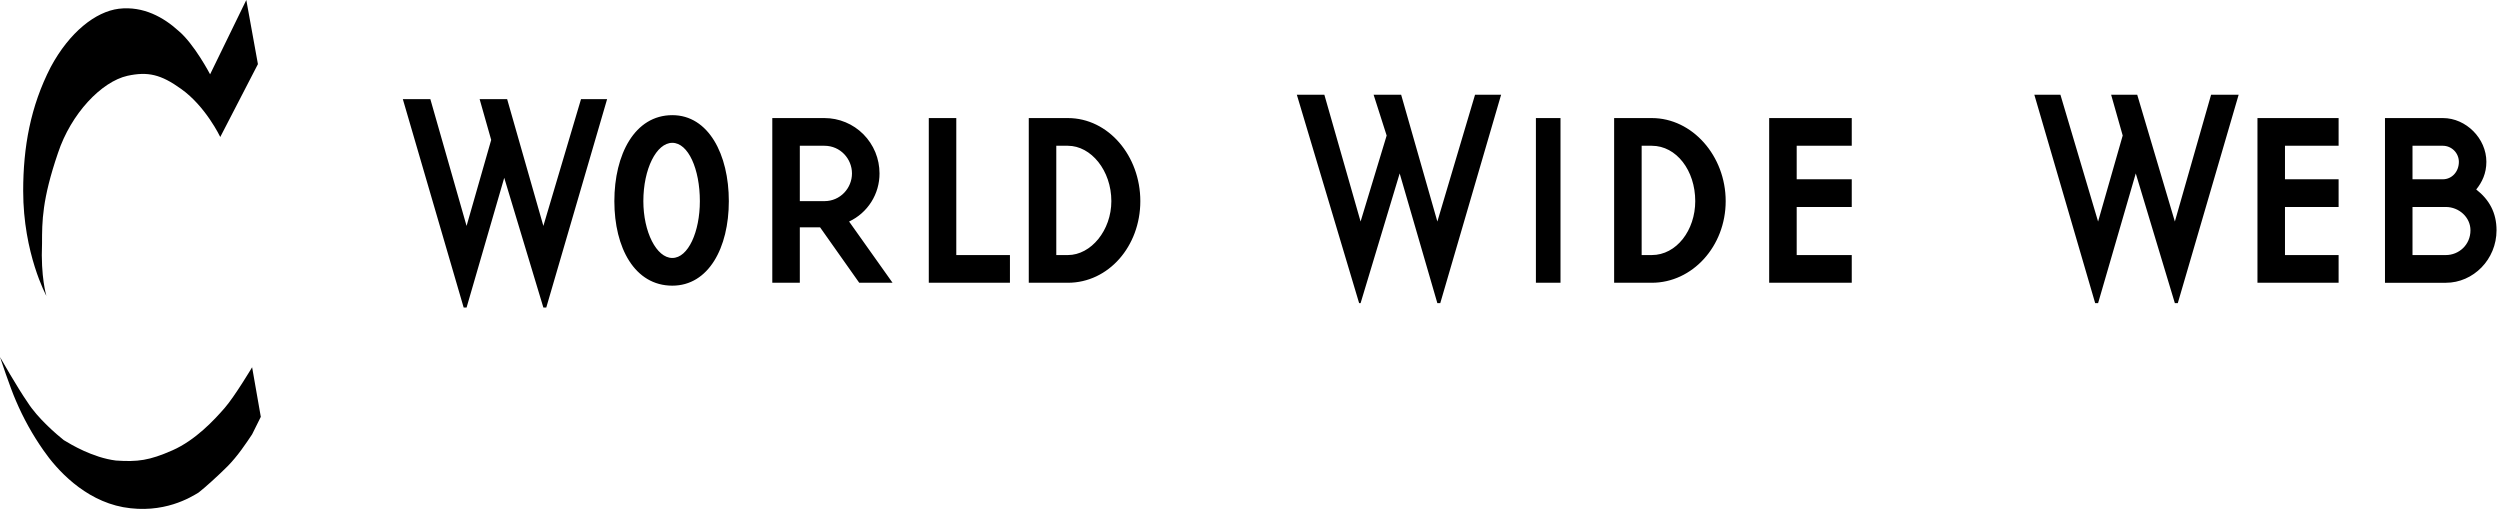
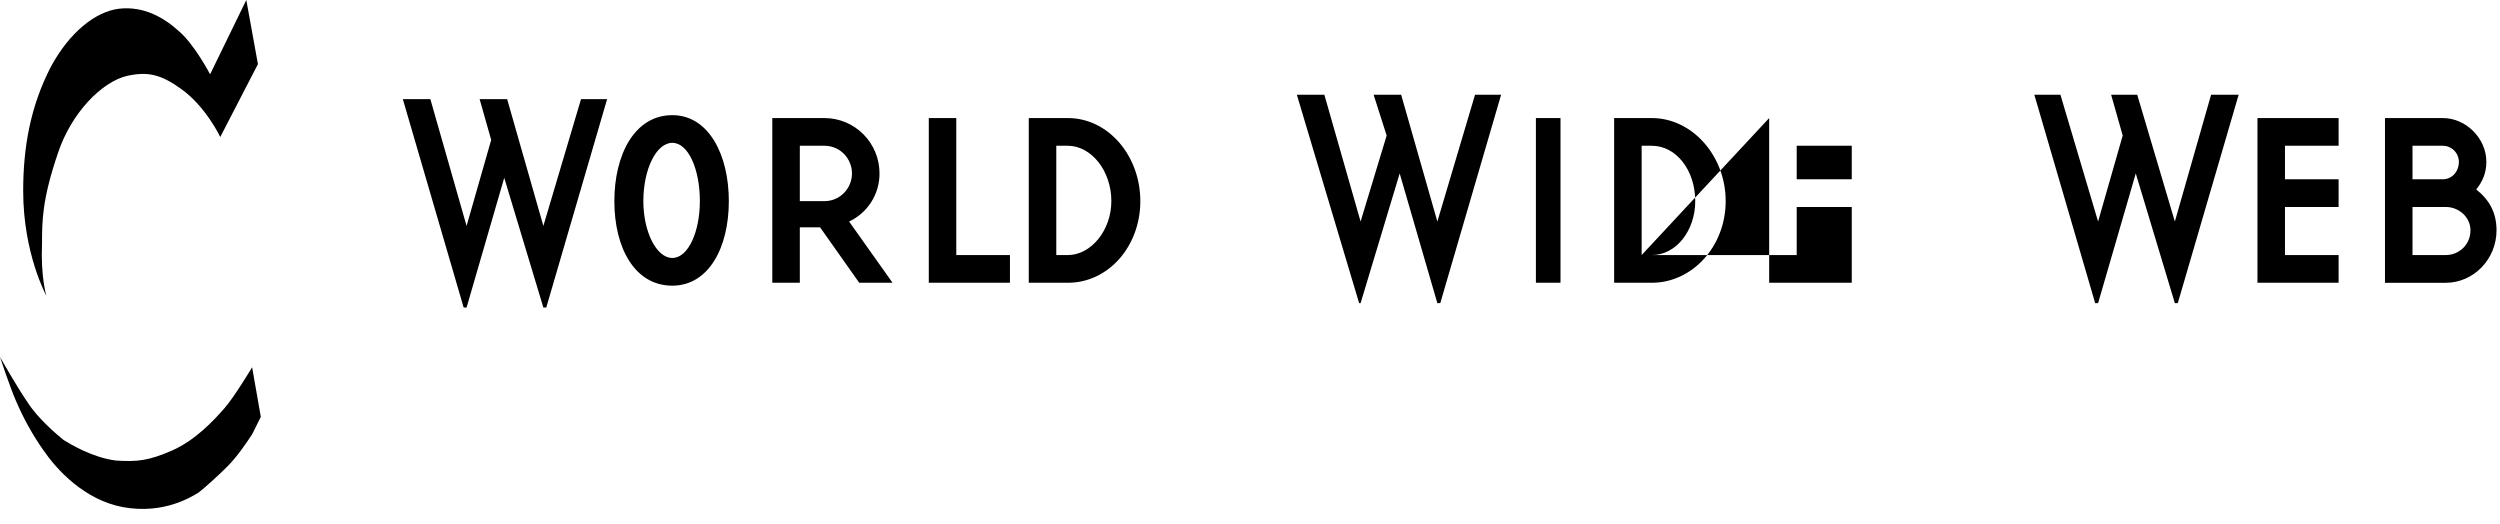
<svg xmlns="http://www.w3.org/2000/svg" fill="none" height="100%" overflow="visible" preserveAspectRatio="none" style="display: block;" viewBox="0 0 124 26" width="100%">
-   <path clip-rule="evenodd" d="M28.819 4.916H30.113L27.095 15.254H26.951L25.01 8.819L23.142 15.254H22.998L19.98 4.916H21.345L23.142 11.206L24.363 6.94L23.789 4.916H25.154L26.951 11.206L28.819 4.916ZM73.162 4.699H74.455L71.437 15.037H71.293L69.424 8.602L67.485 15.037H67.413L64.323 4.699H65.688L67.485 10.988L68.778 6.723L68.131 4.699H69.497L71.293 10.988L73.162 4.699ZM109.67 4.699H111.037L108.018 15.037H107.873L105.934 8.602L104.065 15.037H103.921L100.903 4.699H102.197L104.065 10.988L105.286 6.723L104.712 4.699H106.006L107.873 10.988L109.67 4.699ZM111.97 5.856H115.995V7.23H113.335V8.892H115.995V10.266H113.335V12.651H115.995V14.025H111.97V5.856ZM118.295 5.856H121.169C122.319 5.856 123.324 6.869 123.324 8.024C123.324 8.602 123.111 9.037 122.821 9.398C123.469 9.904 123.828 10.554 123.828 11.422C123.828 12.868 122.678 14.026 121.312 14.026H118.295V5.856H118.295ZM119.66 8.892H121.169C121.601 8.892 121.96 8.53 121.96 8.024C121.958 7.814 121.874 7.613 121.726 7.464C121.578 7.316 121.378 7.231 121.169 7.23H119.66V8.892ZM119.66 12.651H121.313C121.96 12.651 122.535 12.145 122.535 11.422C122.535 10.772 121.96 10.266 121.313 10.266H119.66V12.651ZM33.347 5.712C35.144 5.712 36.15 7.663 36.15 9.977C36.15 12.291 35.143 14.169 33.347 14.169C31.479 14.169 30.472 12.291 30.472 9.977C30.472 7.663 31.479 5.712 33.347 5.712ZM33.347 12.795C34.137 12.795 34.713 11.494 34.713 9.976C34.713 8.386 34.138 7.084 33.347 7.084C32.556 7.084 31.91 8.386 31.91 9.976C31.91 11.494 32.557 12.795 33.347 12.795ZM44.271 14.025H42.618L40.677 11.277H39.671V14.025H38.306V5.856H40.893C41.252 5.856 41.607 5.927 41.939 6.065C42.27 6.202 42.571 6.405 42.825 6.66C43.078 6.915 43.279 7.218 43.417 7.551C43.554 7.884 43.624 8.242 43.624 8.602C43.626 9.104 43.484 9.595 43.217 10.017C42.949 10.44 42.567 10.777 42.115 10.988L44.271 14.025ZM42.258 8.602C42.258 7.879 41.684 7.23 40.892 7.23H39.671V9.976H40.892C41.684 9.976 42.258 9.326 42.258 8.602ZM47.432 12.651H50.093V14.025H46.068V5.856H47.432V12.651ZM51.027 5.856H52.966C54.979 5.856 56.56 7.735 56.56 9.976C56.56 12.217 54.98 14.025 52.966 14.025H51.027V5.856ZM52.392 12.651H52.966C54.117 12.651 55.123 11.422 55.123 9.976C55.123 8.458 54.117 7.23 52.966 7.23H52.392V12.651ZM80.061 5.856H81.929C83.942 5.856 85.594 7.735 85.594 9.976C85.594 12.217 83.942 14.025 81.929 14.025H80.061V5.856ZM81.426 12.651H81.929C83.152 12.651 84.084 11.422 84.084 9.976C84.084 8.458 83.152 7.23 81.929 7.23H81.426V12.651ZM87.751 5.856H91.847V7.23H89.116V8.892H91.847V10.266H89.116V12.651H91.847V14.025H87.751V5.856ZM76.181 5.856H77.401V14.025H76.181V5.856ZM12.217 0L12.793 3.181L10.925 6.795C10.925 6.795 10.206 5.277 8.983 4.41C7.978 3.686 7.33 3.542 6.324 3.759C5.031 4.048 3.522 5.638 2.875 7.59C2.085 9.904 2.085 10.988 2.085 12.072C2.012 13.735 2.3 14.674 2.3 14.674C2.3 14.674 1.15 12.578 1.15 9.47C1.15 7.301 1.51 5.277 2.516 3.325C3.449 1.591 4.743 0.578 5.893 0.434C7.114 0.289 8.121 0.867 8.84 1.518C9.63 2.169 10.421 3.686 10.421 3.686L12.217 0ZM12.505 18.216C12.505 18.216 11.643 19.663 11.139 20.241C10.636 20.819 9.702 21.83 8.552 22.337C7.402 22.843 6.828 22.915 5.75 22.843C4.6 22.698 3.522 22.048 3.163 21.83C2.803 21.542 1.869 20.746 1.366 19.951C0.862 19.228 0 17.71 0 17.71C0 17.71 0.503 19.228 0.79 19.878C1.158 20.743 1.616 21.568 2.156 22.337C2.803 23.277 4.168 24.796 6.109 25.156C8.121 25.517 9.486 24.649 9.846 24.433C10.133 24.216 10.852 23.566 11.283 23.131C11.786 22.625 12.216 21.976 12.505 21.542L12.936 20.675L12.505 18.216Z" fill="black" fill-rule="evenodd" id="Vector" />
+   <path clip-rule="evenodd" d="M28.819 4.916H30.113L27.095 15.254H26.951L25.01 8.819L23.142 15.254H22.998L19.98 4.916H21.345L23.142 11.206L24.363 6.94L23.789 4.916H25.154L26.951 11.206L28.819 4.916ZM73.162 4.699H74.455L71.437 15.037H71.293L69.424 8.602L67.485 15.037H67.413L64.323 4.699H65.688L67.485 10.988L68.778 6.723L68.131 4.699H69.497L71.293 10.988L73.162 4.699ZM109.67 4.699H111.037L108.018 15.037H107.873L105.934 8.602L104.065 15.037H103.921L100.903 4.699H102.197L104.065 10.988L105.286 6.723L104.712 4.699H106.006L107.873 10.988L109.67 4.699ZM111.97 5.856H115.995V7.23H113.335V8.892H115.995V10.266H113.335V12.651H115.995V14.025H111.97V5.856ZM118.295 5.856H121.169C122.319 5.856 123.324 6.869 123.324 8.024C123.324 8.602 123.111 9.037 122.821 9.398C123.469 9.904 123.828 10.554 123.828 11.422C123.828 12.868 122.678 14.026 121.312 14.026H118.295V5.856H118.295ZM119.66 8.892H121.169C121.601 8.892 121.96 8.53 121.96 8.024C121.958 7.814 121.874 7.613 121.726 7.464C121.578 7.316 121.378 7.231 121.169 7.23H119.66V8.892ZM119.66 12.651H121.313C121.96 12.651 122.535 12.145 122.535 11.422C122.535 10.772 121.96 10.266 121.313 10.266H119.66V12.651ZM33.347 5.712C35.144 5.712 36.15 7.663 36.15 9.977C36.15 12.291 35.143 14.169 33.347 14.169C31.479 14.169 30.472 12.291 30.472 9.977C30.472 7.663 31.479 5.712 33.347 5.712ZM33.347 12.795C34.137 12.795 34.713 11.494 34.713 9.976C34.713 8.386 34.138 7.084 33.347 7.084C32.556 7.084 31.91 8.386 31.91 9.976C31.91 11.494 32.557 12.795 33.347 12.795ZM44.271 14.025H42.618L40.677 11.277H39.671V14.025H38.306V5.856H40.893C41.252 5.856 41.607 5.927 41.939 6.065C42.27 6.202 42.571 6.405 42.825 6.66C43.078 6.915 43.279 7.218 43.417 7.551C43.554 7.884 43.624 8.242 43.624 8.602C43.626 9.104 43.484 9.595 43.217 10.017C42.949 10.44 42.567 10.777 42.115 10.988L44.271 14.025ZM42.258 8.602C42.258 7.879 41.684 7.23 40.892 7.23H39.671V9.976H40.892C41.684 9.976 42.258 9.326 42.258 8.602ZM47.432 12.651H50.093V14.025H46.068V5.856H47.432V12.651ZM51.027 5.856H52.966C54.979 5.856 56.56 7.735 56.56 9.976C56.56 12.217 54.98 14.025 52.966 14.025H51.027V5.856ZM52.392 12.651H52.966C54.117 12.651 55.123 11.422 55.123 9.976C55.123 8.458 54.117 7.23 52.966 7.23H52.392V12.651ZM80.061 5.856H81.929C83.942 5.856 85.594 7.735 85.594 9.976C85.594 12.217 83.942 14.025 81.929 14.025H80.061V5.856ZM81.426 12.651H81.929C83.152 12.651 84.084 11.422 84.084 9.976C84.084 8.458 83.152 7.23 81.929 7.23H81.426V12.651ZH91.847V7.23H89.116V8.892H91.847V10.266H89.116V12.651H91.847V14.025H87.751V5.856ZM76.181 5.856H77.401V14.025H76.181V5.856ZM12.217 0L12.793 3.181L10.925 6.795C10.925 6.795 10.206 5.277 8.983 4.41C7.978 3.686 7.33 3.542 6.324 3.759C5.031 4.048 3.522 5.638 2.875 7.59C2.085 9.904 2.085 10.988 2.085 12.072C2.012 13.735 2.3 14.674 2.3 14.674C2.3 14.674 1.15 12.578 1.15 9.47C1.15 7.301 1.51 5.277 2.516 3.325C3.449 1.591 4.743 0.578 5.893 0.434C7.114 0.289 8.121 0.867 8.84 1.518C9.63 2.169 10.421 3.686 10.421 3.686L12.217 0ZM12.505 18.216C12.505 18.216 11.643 19.663 11.139 20.241C10.636 20.819 9.702 21.83 8.552 22.337C7.402 22.843 6.828 22.915 5.75 22.843C4.6 22.698 3.522 22.048 3.163 21.83C2.803 21.542 1.869 20.746 1.366 19.951C0.862 19.228 0 17.71 0 17.71C0 17.71 0.503 19.228 0.79 19.878C1.158 20.743 1.616 21.568 2.156 22.337C2.803 23.277 4.168 24.796 6.109 25.156C8.121 25.517 9.486 24.649 9.846 24.433C10.133 24.216 10.852 23.566 11.283 23.131C11.786 22.625 12.216 21.976 12.505 21.542L12.936 20.675L12.505 18.216Z" fill="black" fill-rule="evenodd" id="Vector" />
</svg>